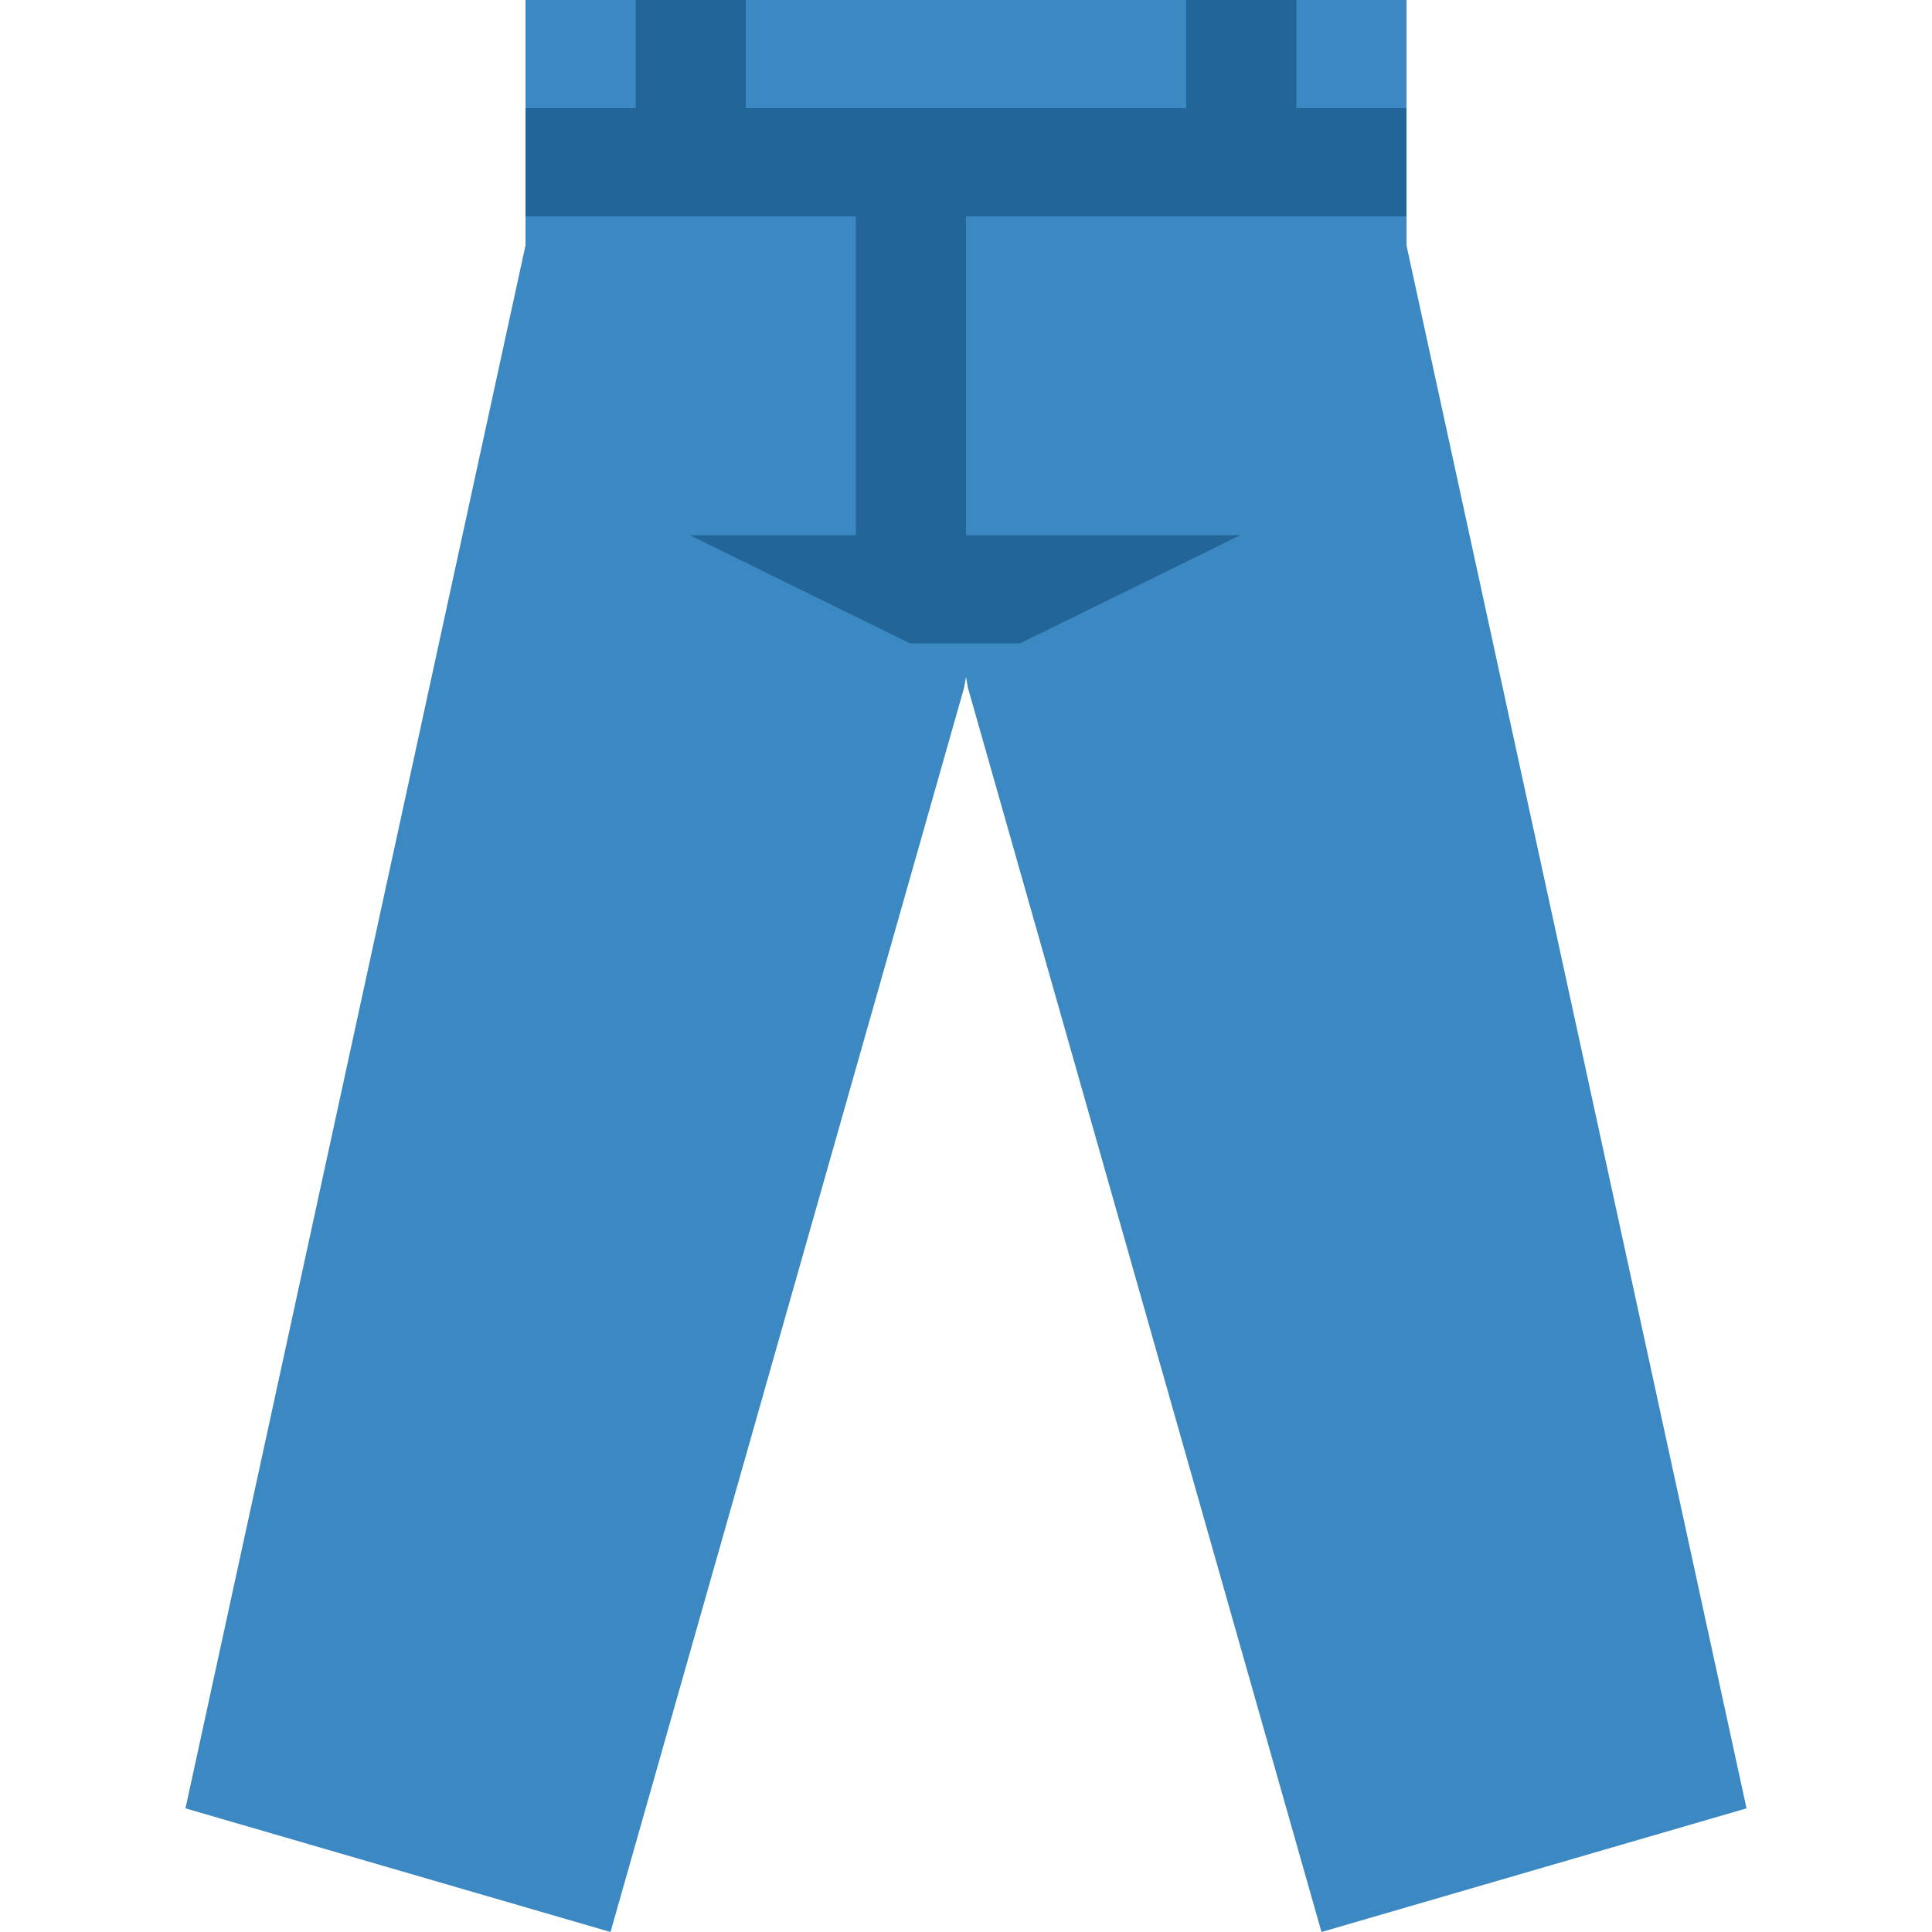
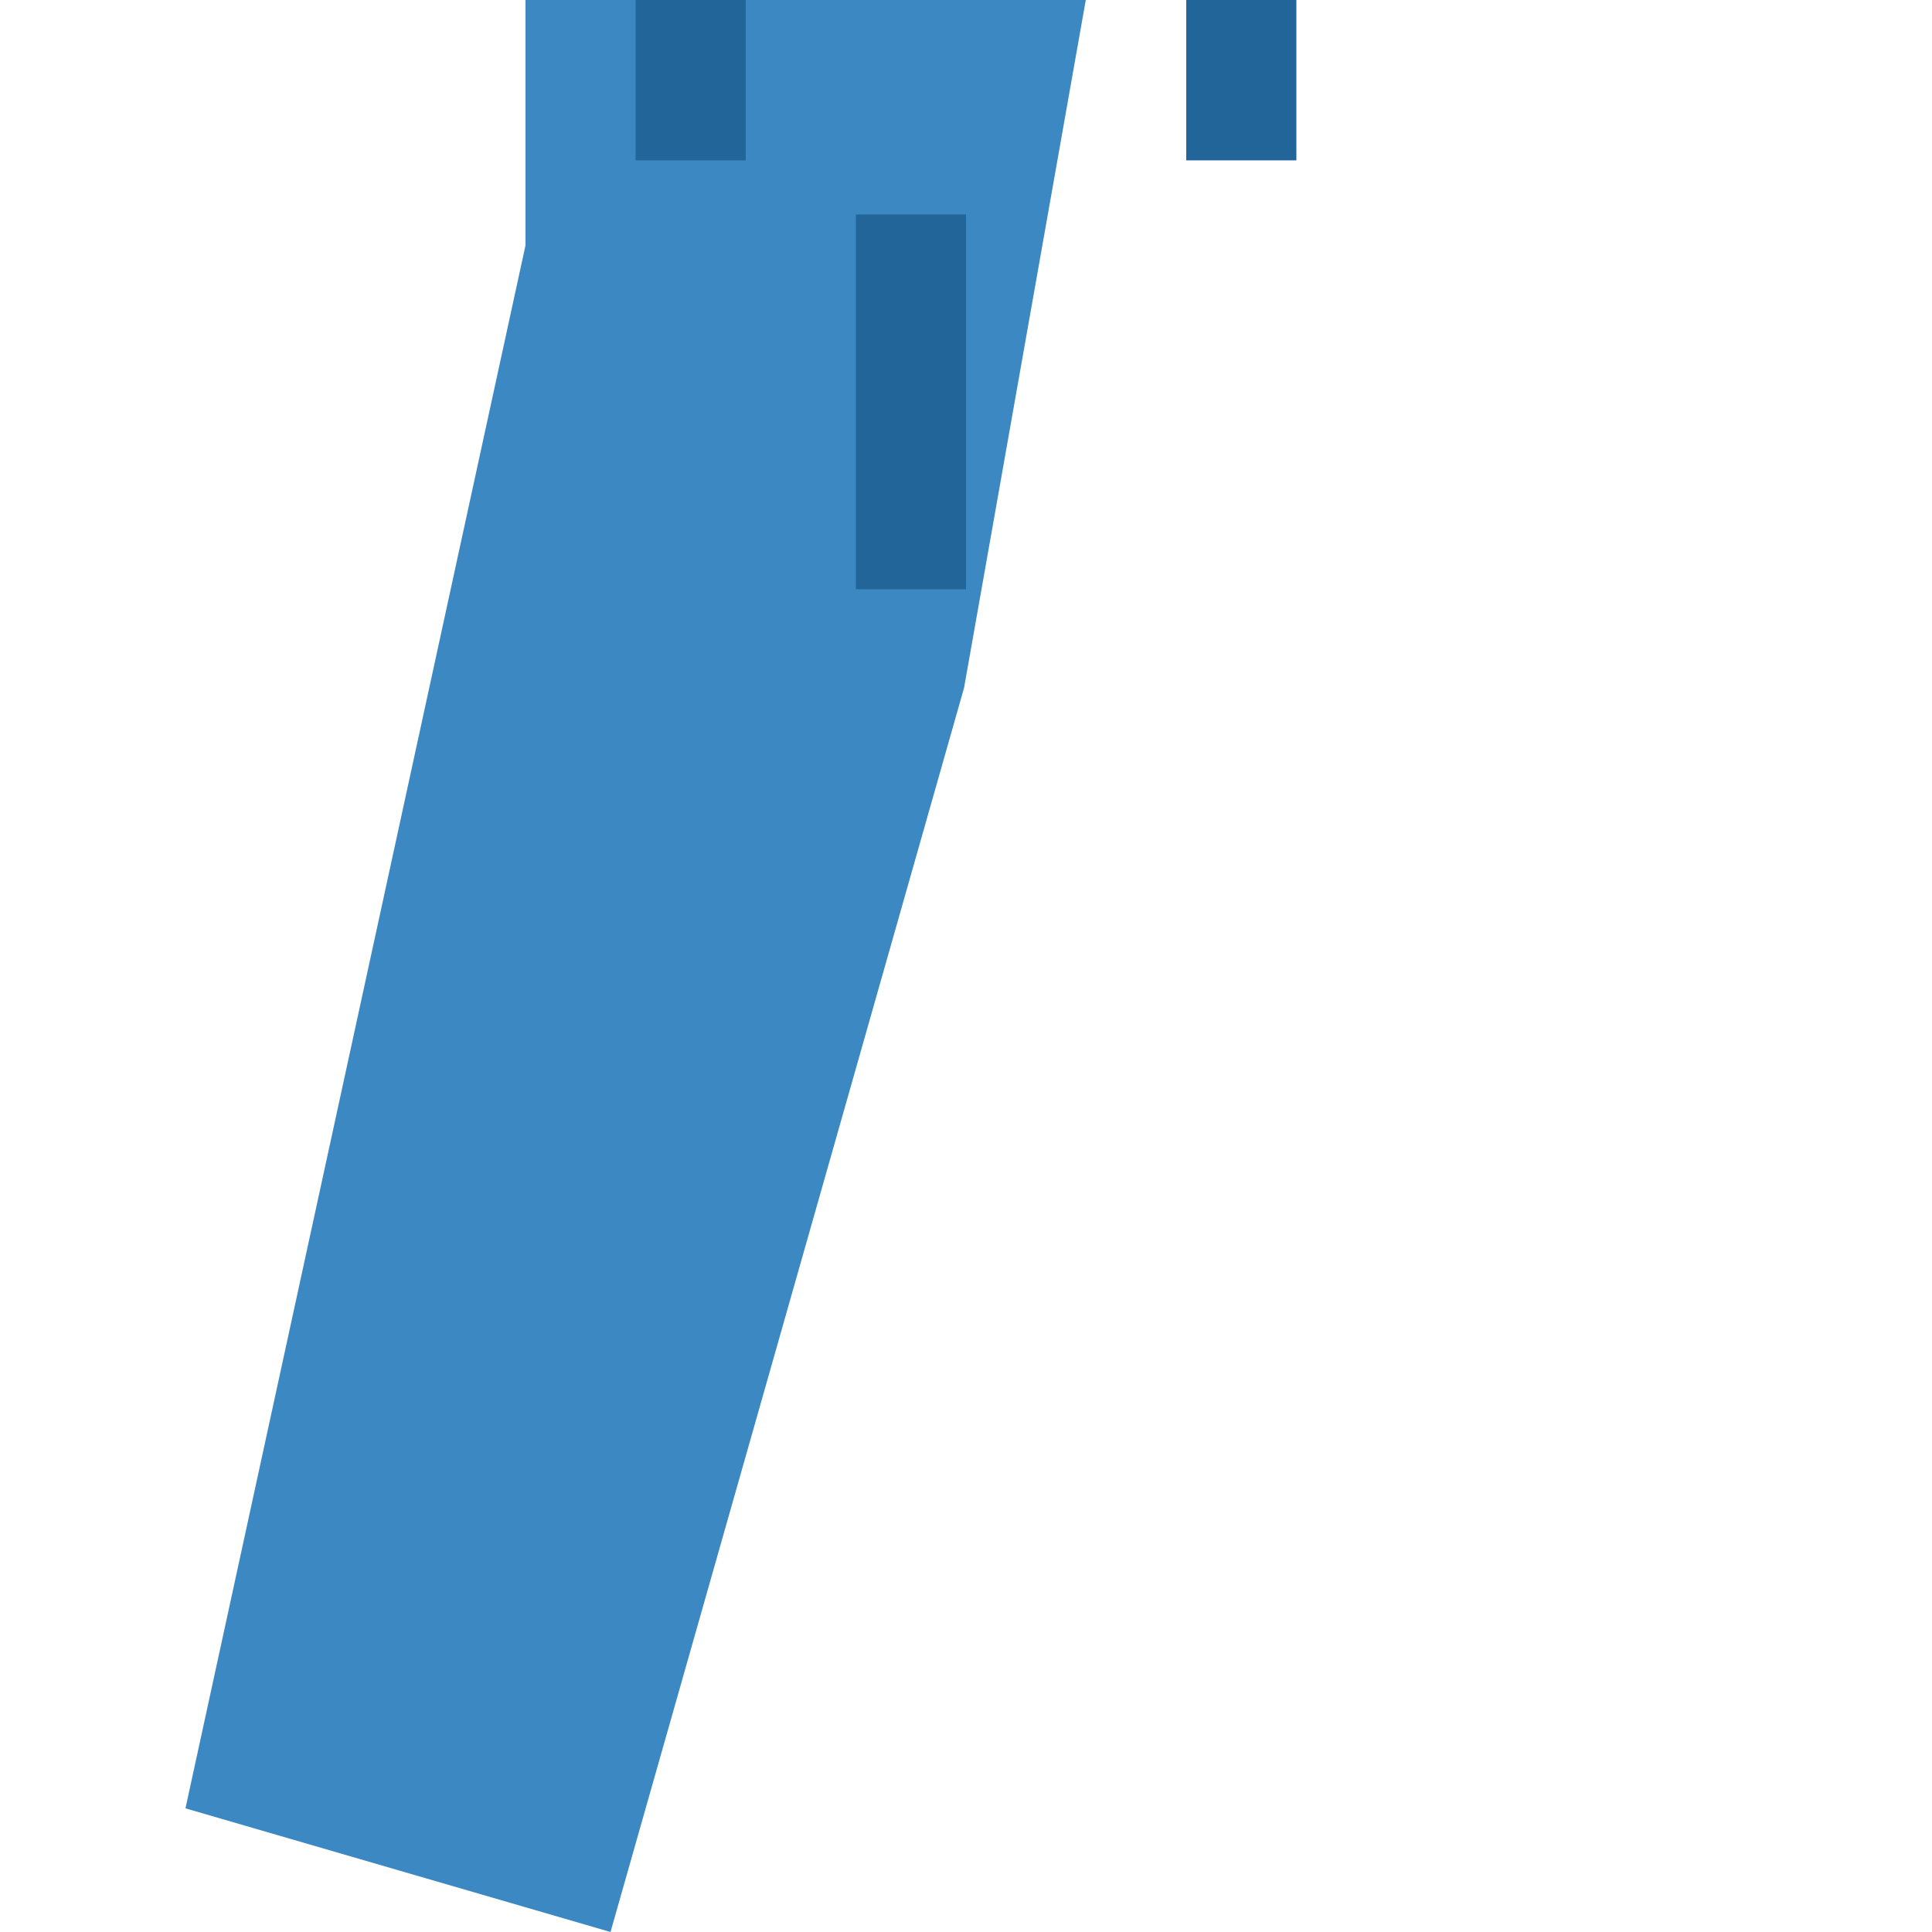
<svg xmlns="http://www.w3.org/2000/svg" id="Calque_1" x="0px" y="0px" viewBox="0 0 100 100" style="enable-background:new 0 0 100 100;" xml:space="preserve">
  <style type="text/css">	.st0{fill:#3B88C3;}	.st1{fill:#226699;}	.st2{fill:#292F33;}	.st3{fill:#4B545D;}	.st4{fill:#F7DECE;}	.st5{fill:#E0AA94;}	.st6{fill:#DD2E44;}	.st7{fill:#F3D2A2;}	.st8{fill:#D2A077;}	.st9{fill:#FFE51E;}	.st10{fill:#D4AB88;}	.st11{fill:#B78B60;}	.st12{fill:#963B22;}	.st13{fill:#AF7E57;}	.st14{fill:#90603E;}	.st15{fill:#60352A;}	.st16{fill:#7C533E;}	.st17{fill:#583529;}	.st18{fill:#0B0200;}	.st19{fill:#FFDC5D;}	.st20{fill:#EF9645;}	.st21{fill:#FFAC33;}	.st22{fill:#FFCC4D;}	.st23{fill:#EE9547;}	.st24{fill:#66757F;}	.st25{fill:#55ACEE;}	.st26{fill:#CCD6DD;}	.st27{fill:#99AAB5;}	.st28{fill:#664500;}	.st29{fill:#5DADEC;}	.st30{fill:#DD551F;}	.st31{fill:#C1694F;}	.st32{fill:#662113;}	.st33{fill:#F9CA55;}	.st34{fill:#FA743E;}	.st35{fill:#31373D;}	.st36{fill:#394146;}	.st37{fill:#FCAB40;}	.st38{fill:#FDD888;}	.st39{fill:#FFFFFF;}	.st40{fill:#2A6797;}	.st41{fill:#88C9F9;}	.st42{fill:#77B255;}	.st43{fill:#F5F8FA;}	.st44{fill:#58595B;}	.st45{fill:#808285;}	.st46{fill:#A7A9AC;}	.st47{fill:#5C913B;}	.st48{fill:#4289C1;}	.st49{fill:#BF6952;}	.st50{fill:#AAB8C2;}	.st51{fill:#A0041E;}	.st52{fill:#E1E8ED;}	.st53{fill:#14171A;}	.st54{fill:#657786;}	.st55{fill:#65471B;}	.st56{fill:#9268CA;}	.st57{fill:#DF1F32;}</style>
  <g>
    <path class="st0" d="M56.2,0h-29v12.7L9.6,93.6l22,6.4l18.3-64.4L56.2,0z" />
-     <path class="st0" d="M43.8,0h29v12.7l17.6,80.9l-22,6.4L50.1,35.6L43.8,0z" />
-     <path class="st1" d="M27.2,5.6h45.6v5.6H27.2V5.6z M52.8,33.3h-5.7l-11.4-5.6h28.5L52.8,33.3z" />
    <path class="st1" d="M32.9,0h5.7v8.3h-5.7V0z M61.4,0h5.7v8.3h-5.7V0z M44.3,11.1H50v19.4h-5.7V11.1z" />
  </g>
</svg>